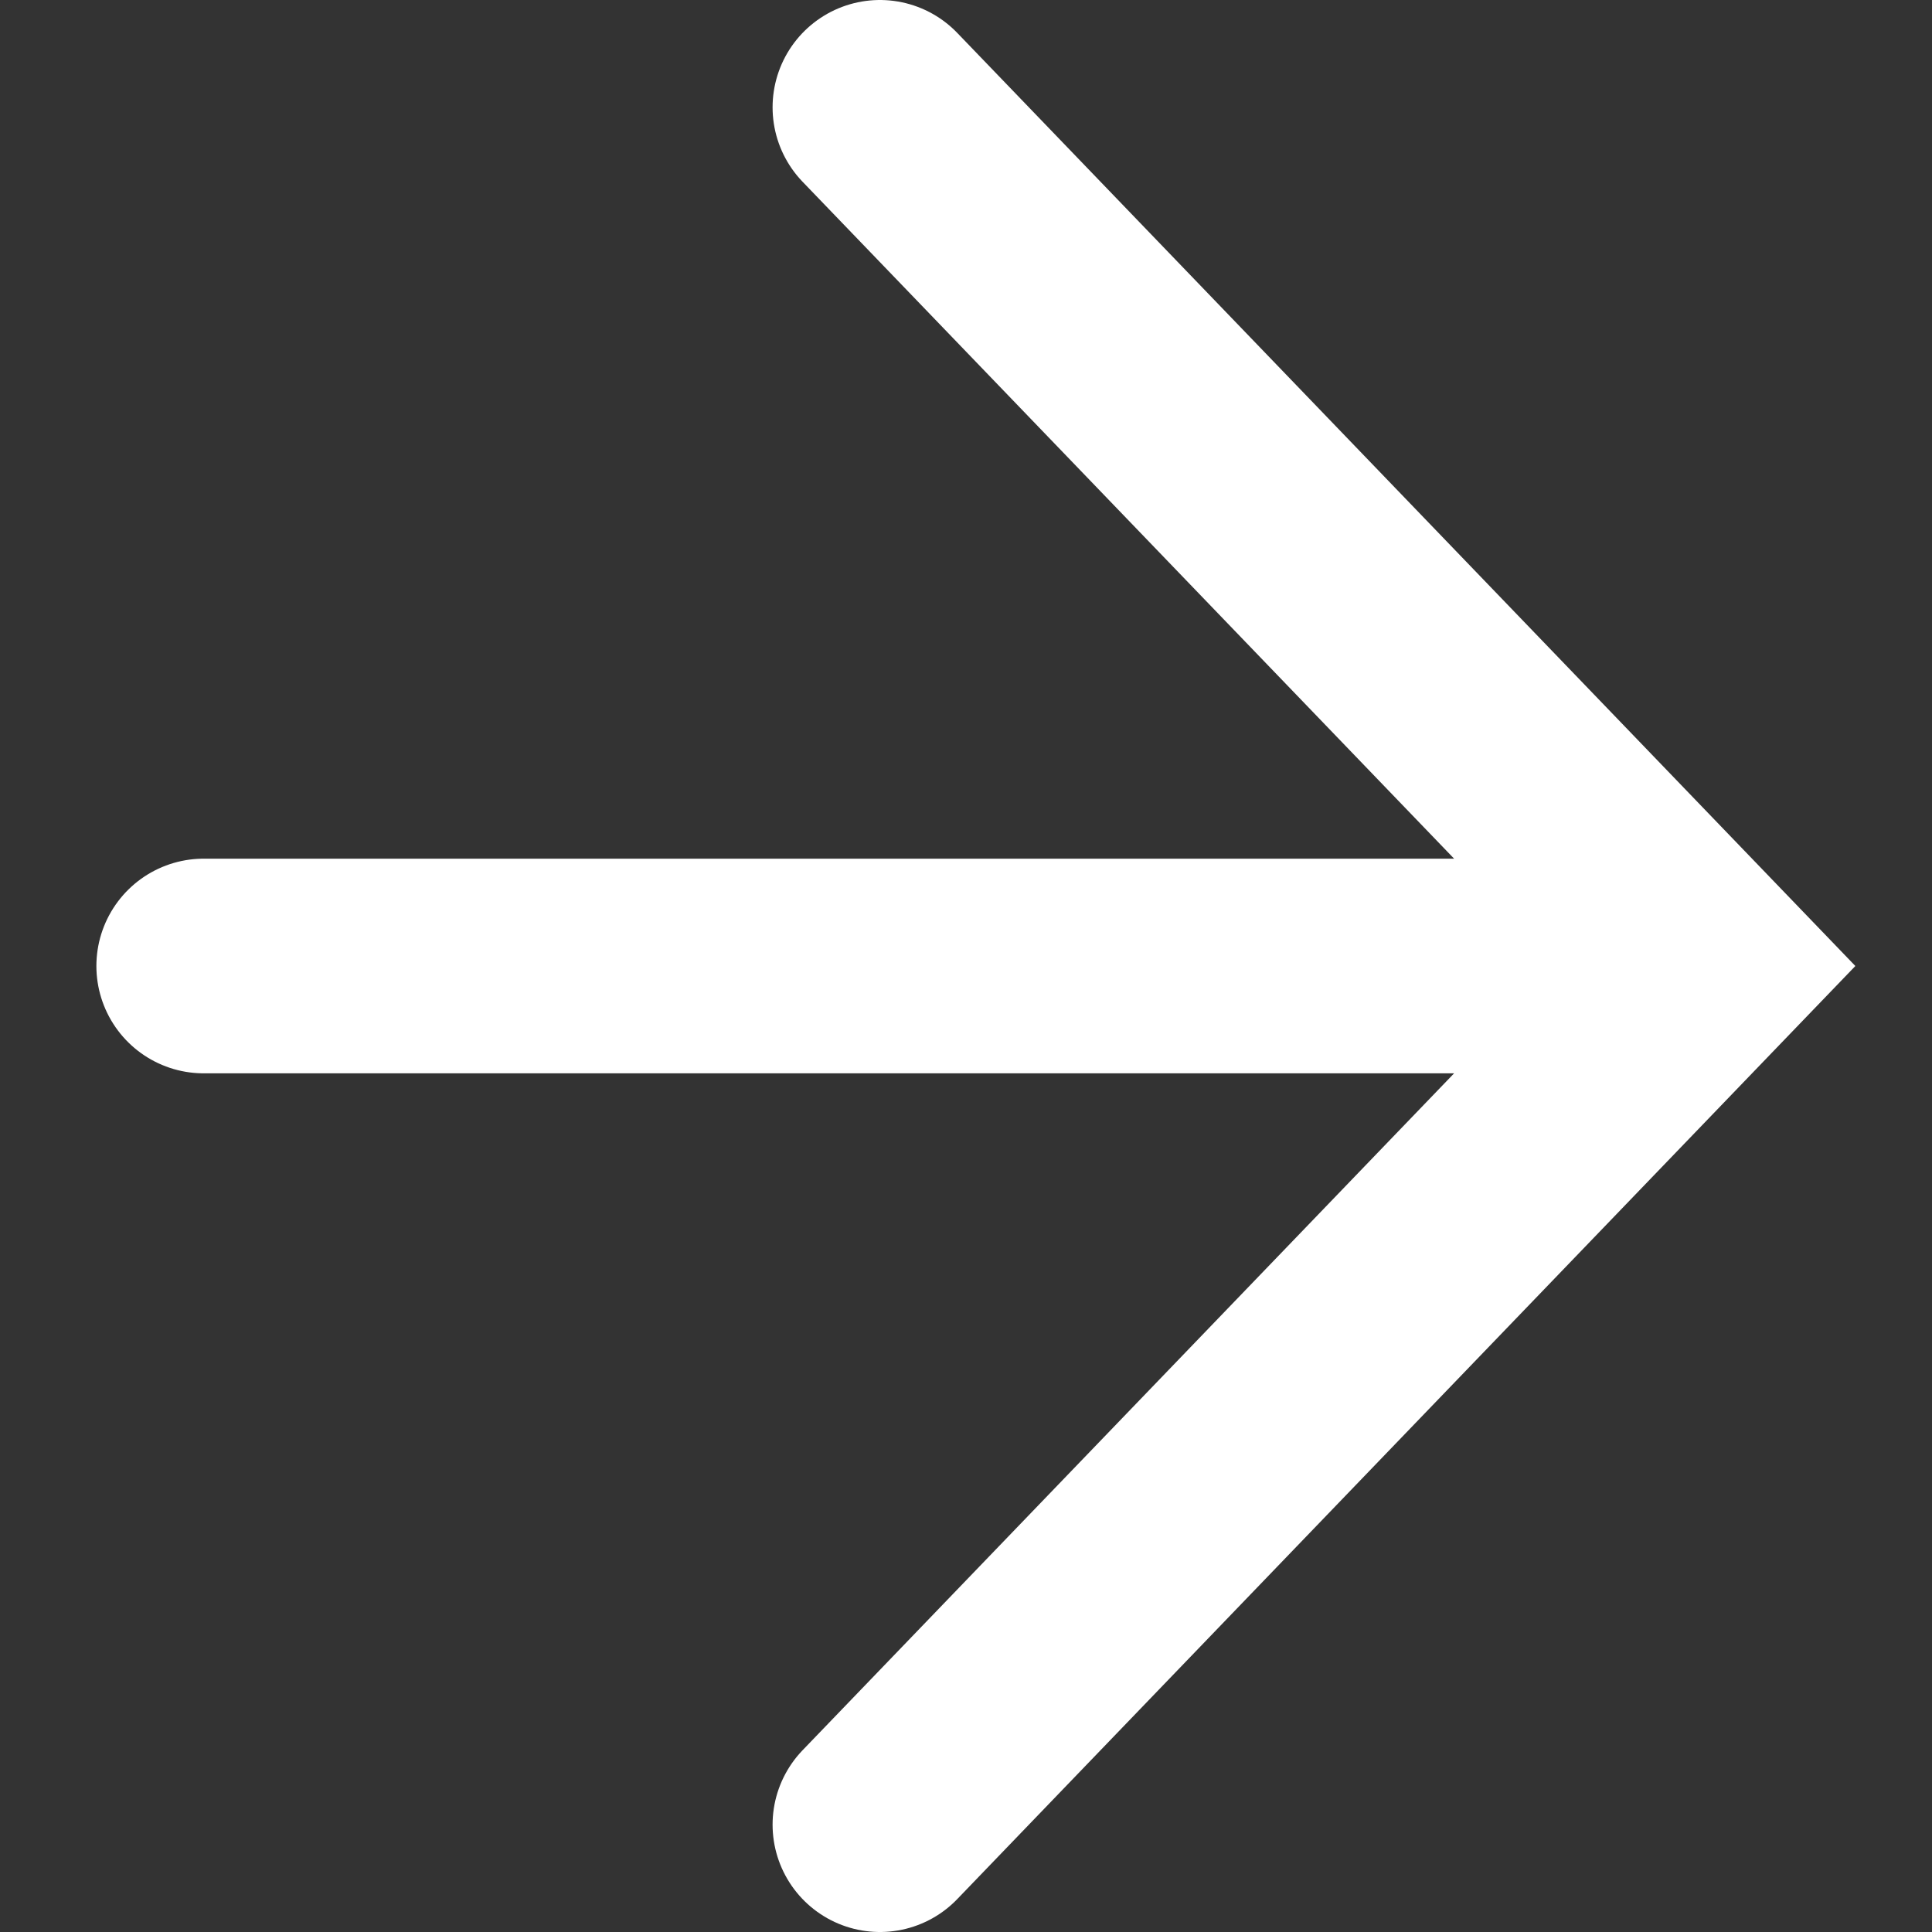
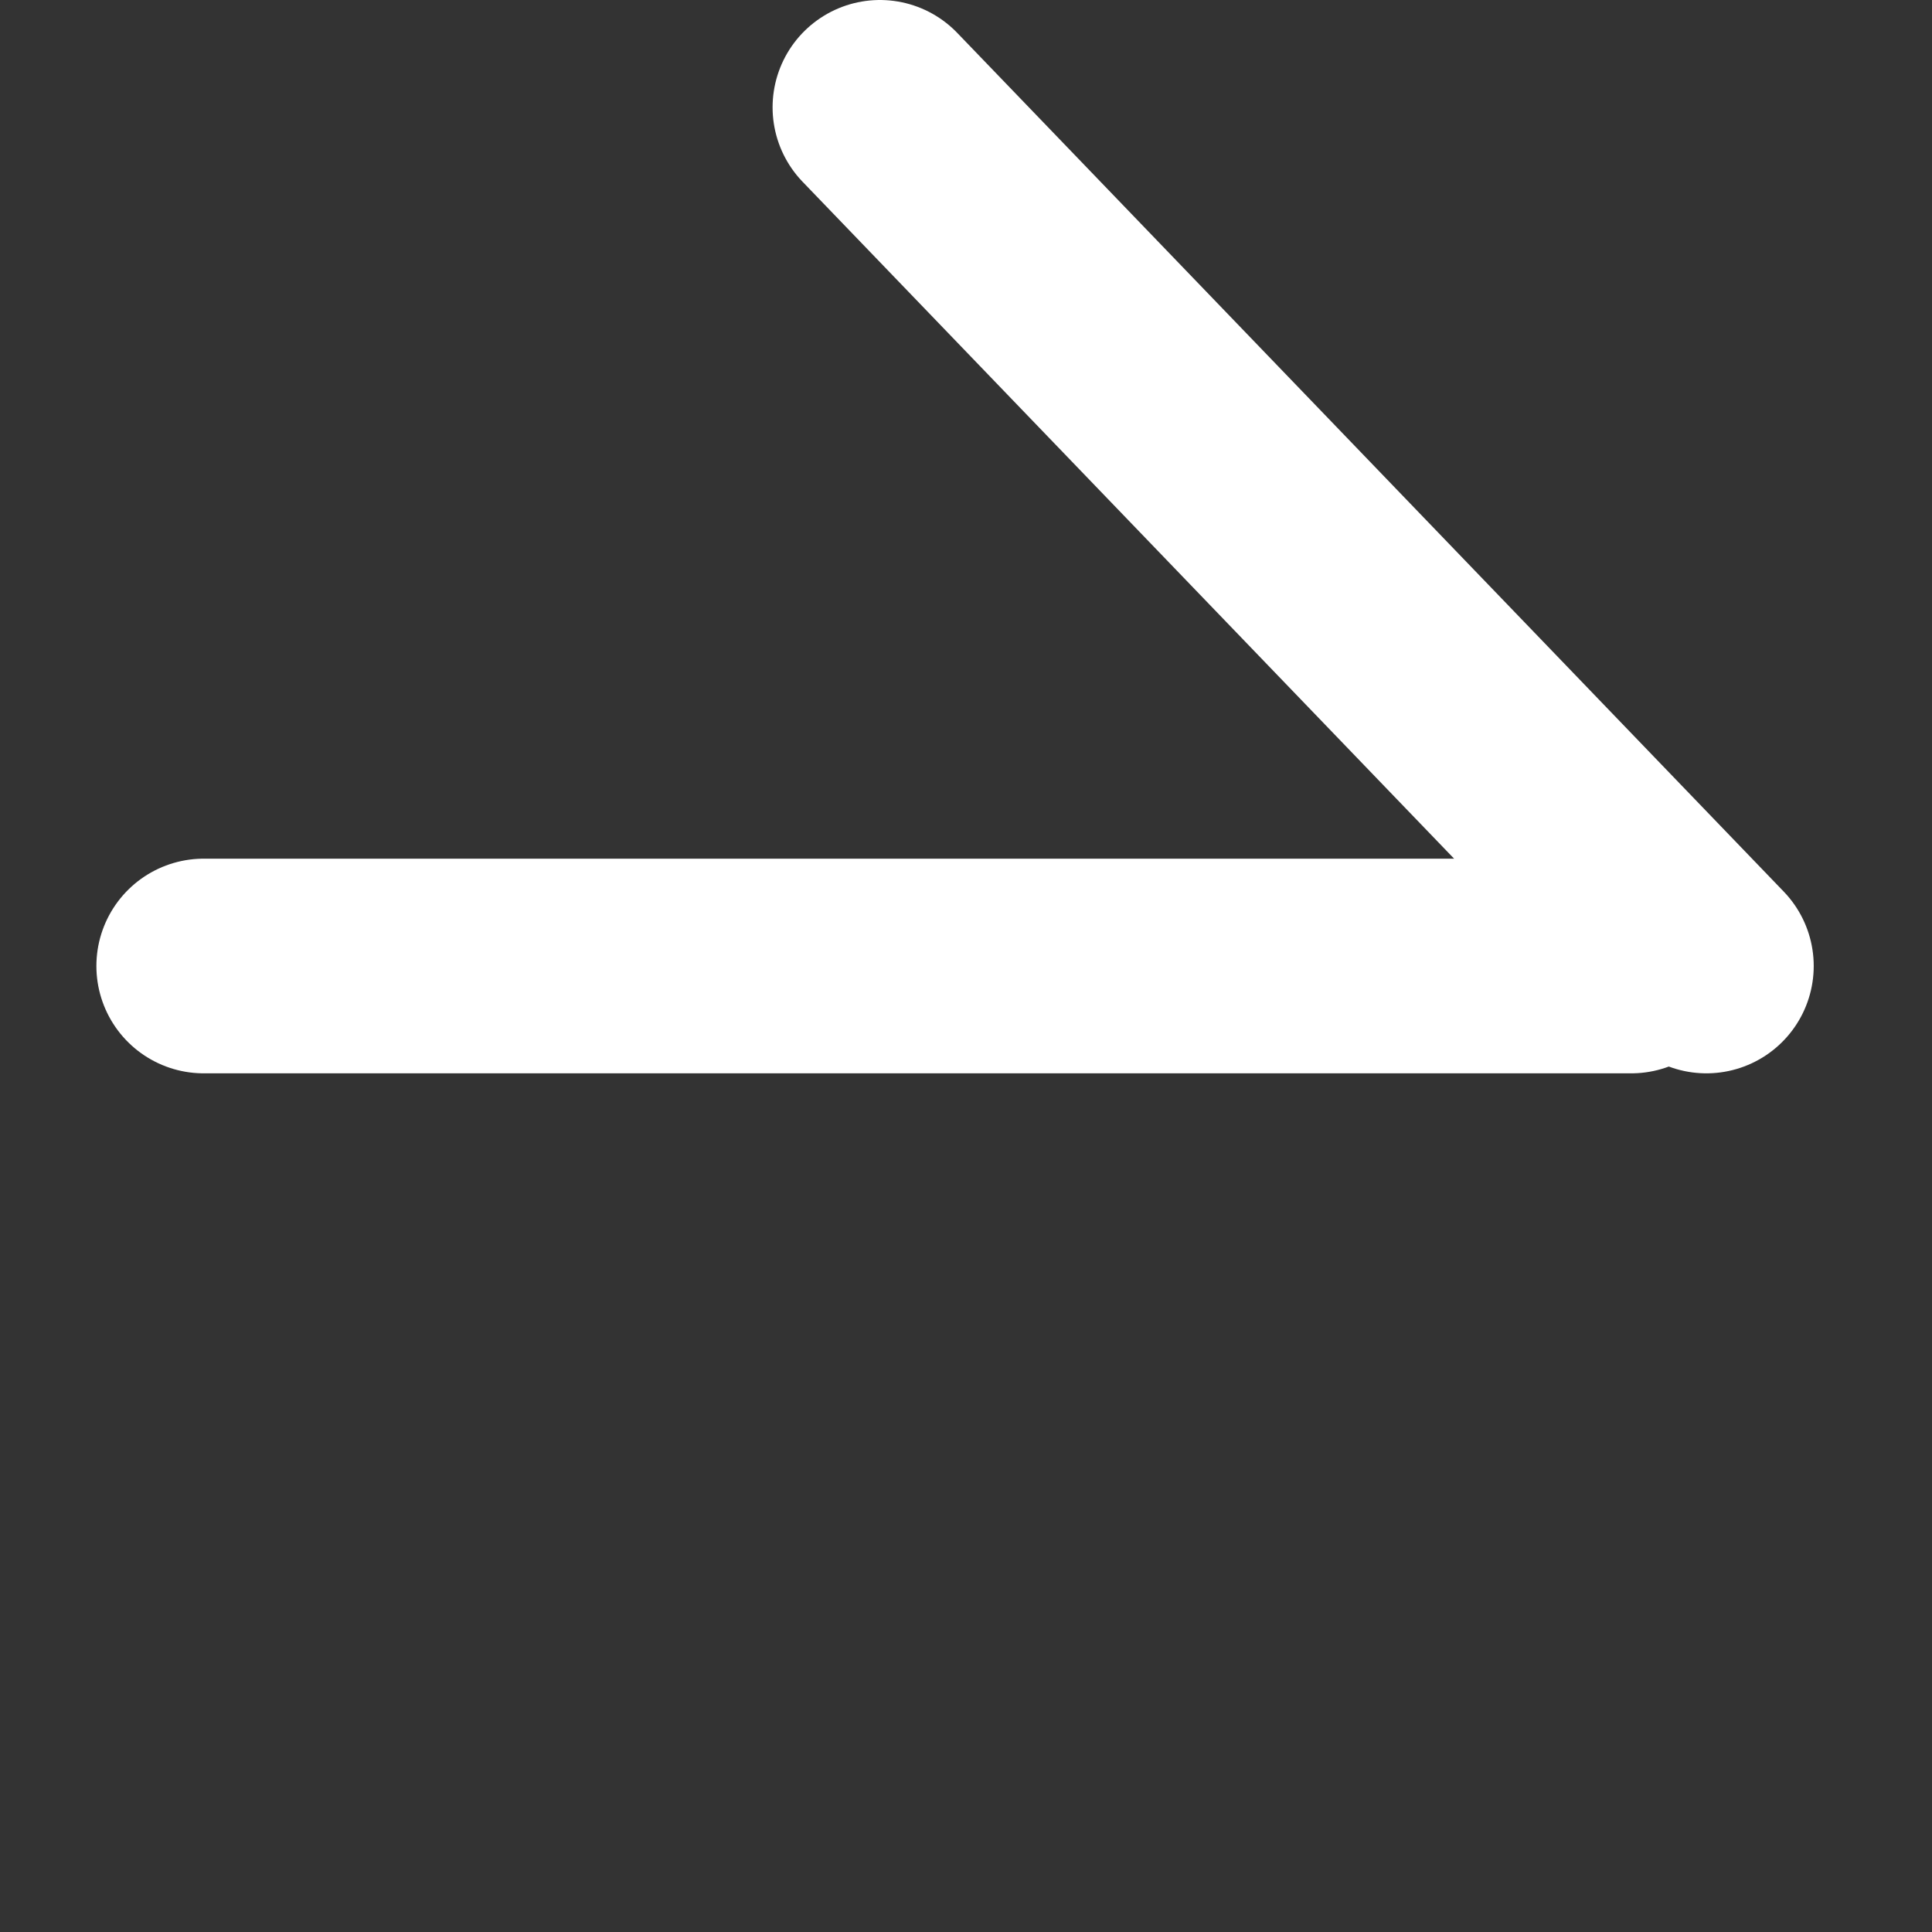
<svg xmlns="http://www.w3.org/2000/svg" width="9" height="9" viewBox="0 0 9 9" fill="none">
  <rect x="0" y="0" width="9" height="9" fill="#333333" stroke="none" />
-   <path d="M0.949 4.5H7.599M4.099 0.5L7.949 4.5L4.099 8.5" stroke="white" stroke-linecap="round" />
+   <path d="M0.949 4.5H7.599M4.099 0.5L7.949 4.5" stroke="white" stroke-linecap="round" />
</svg>